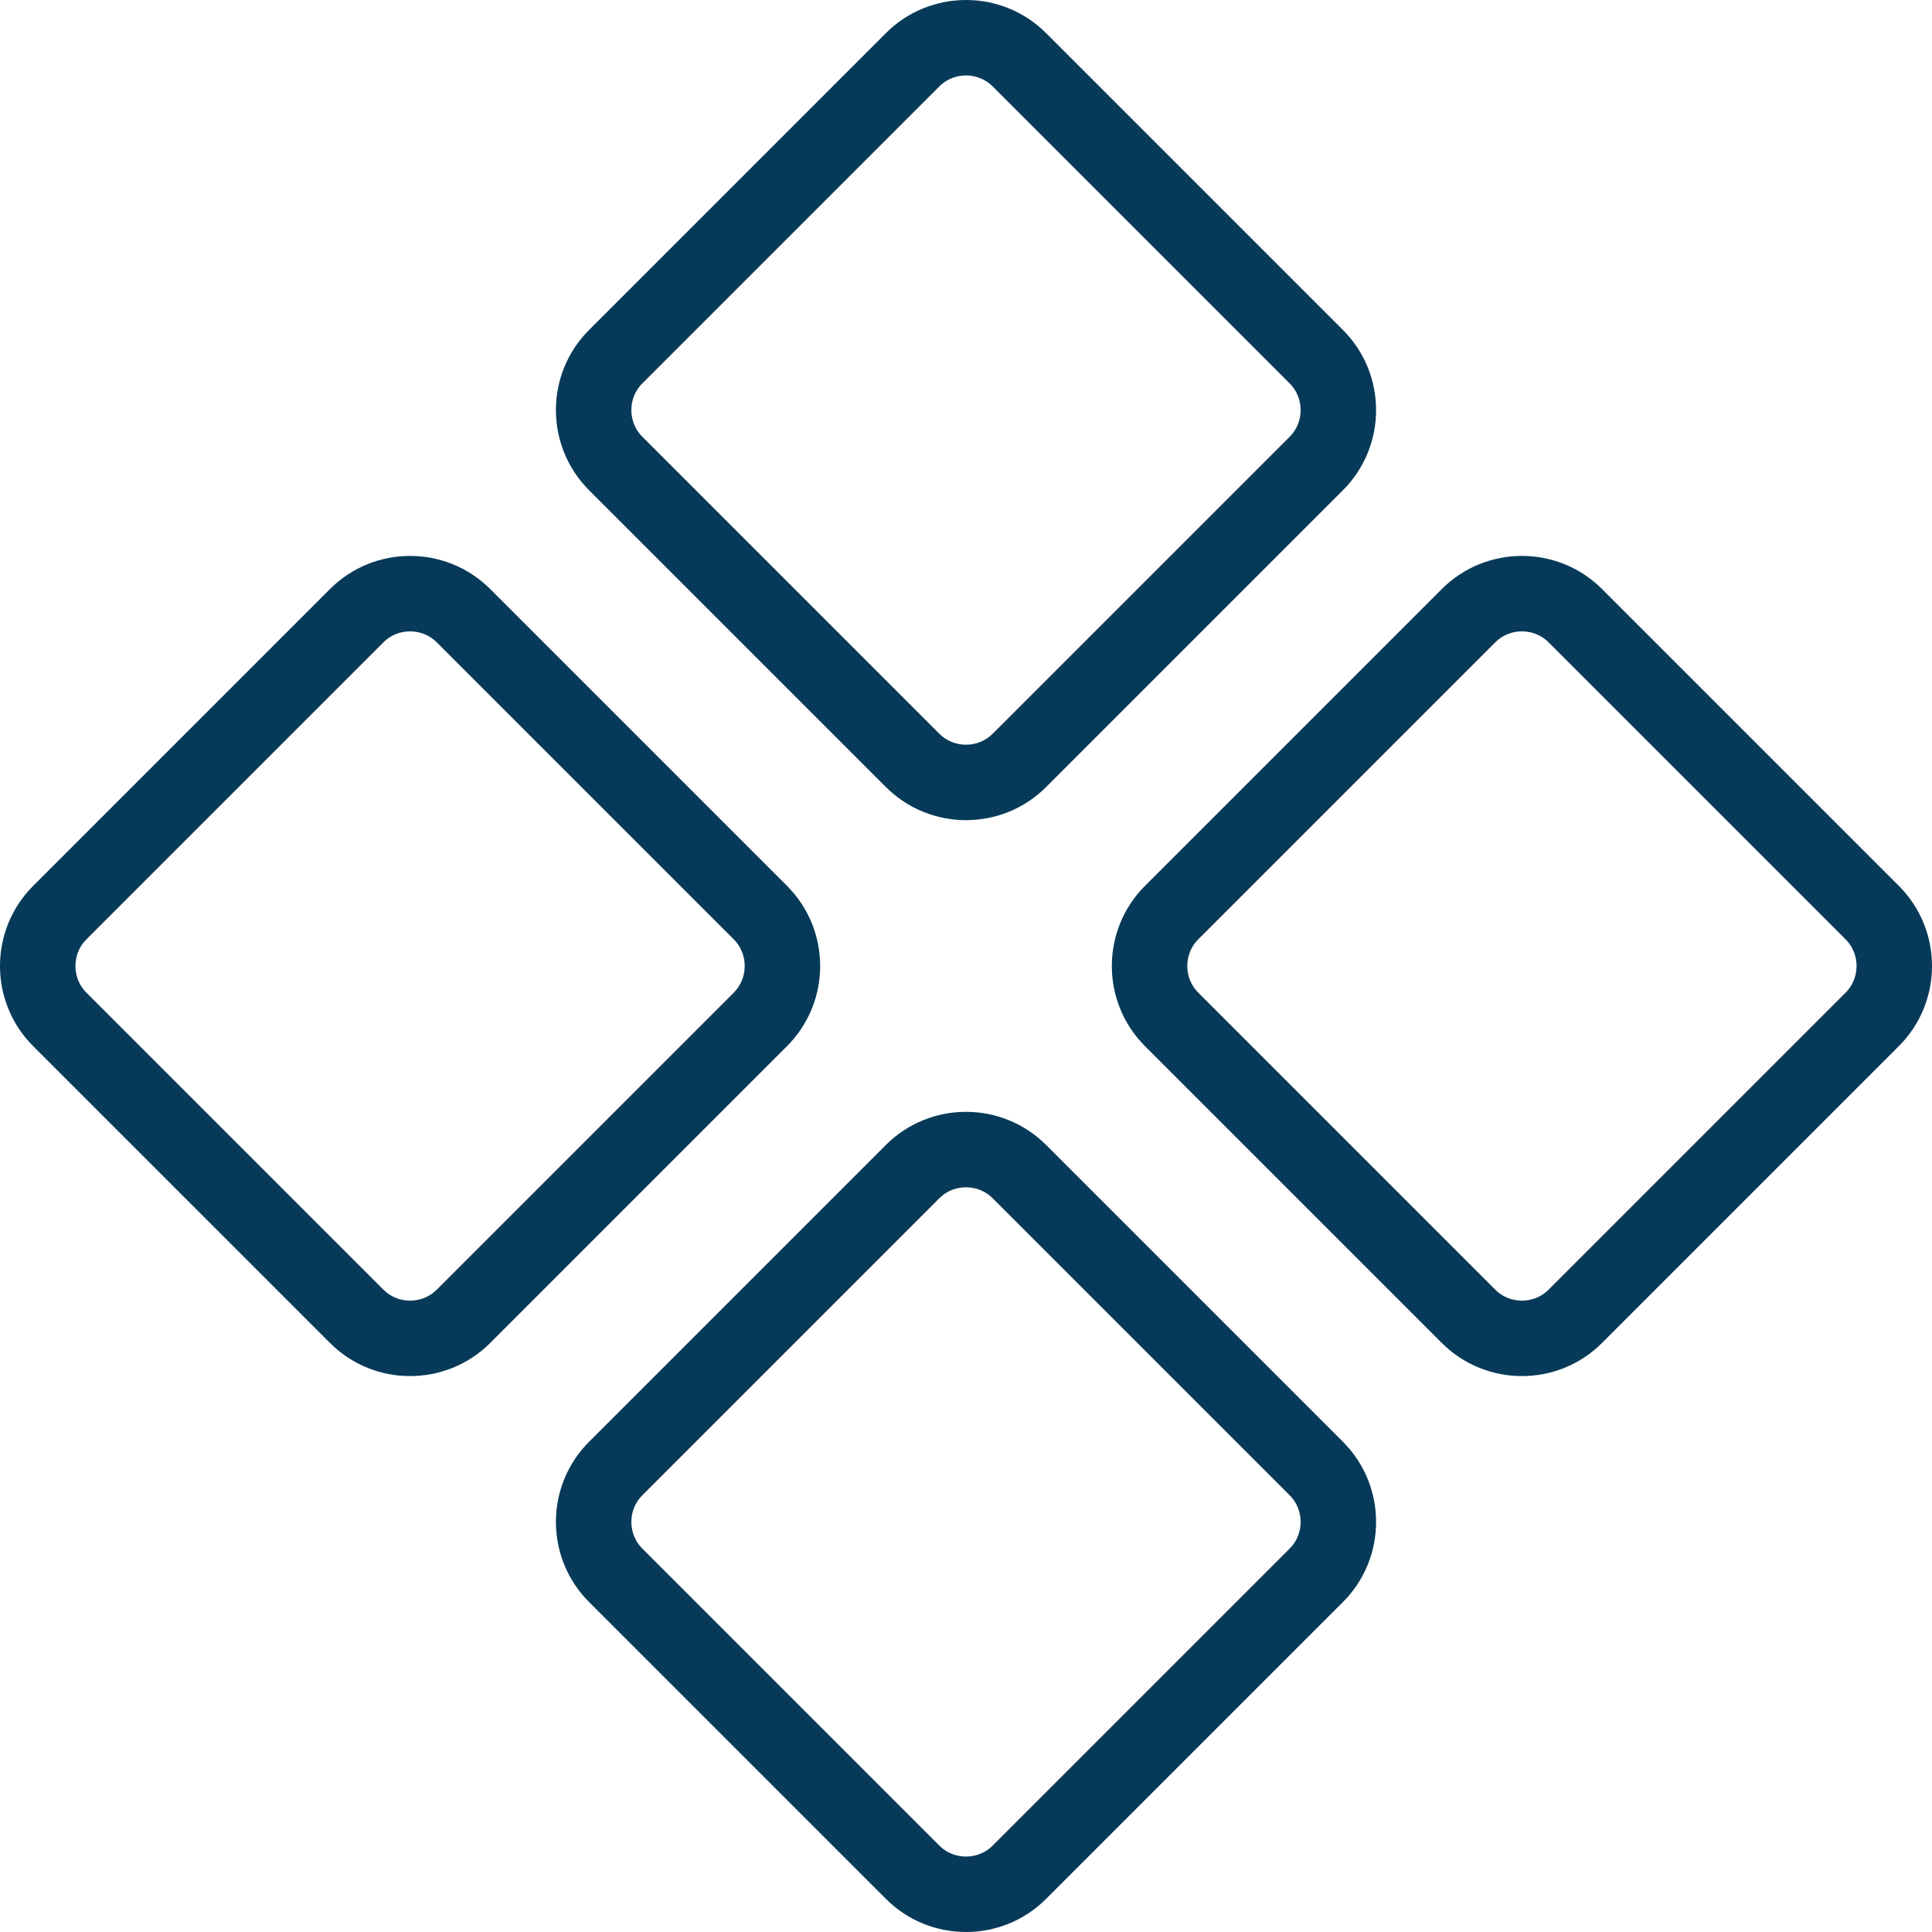
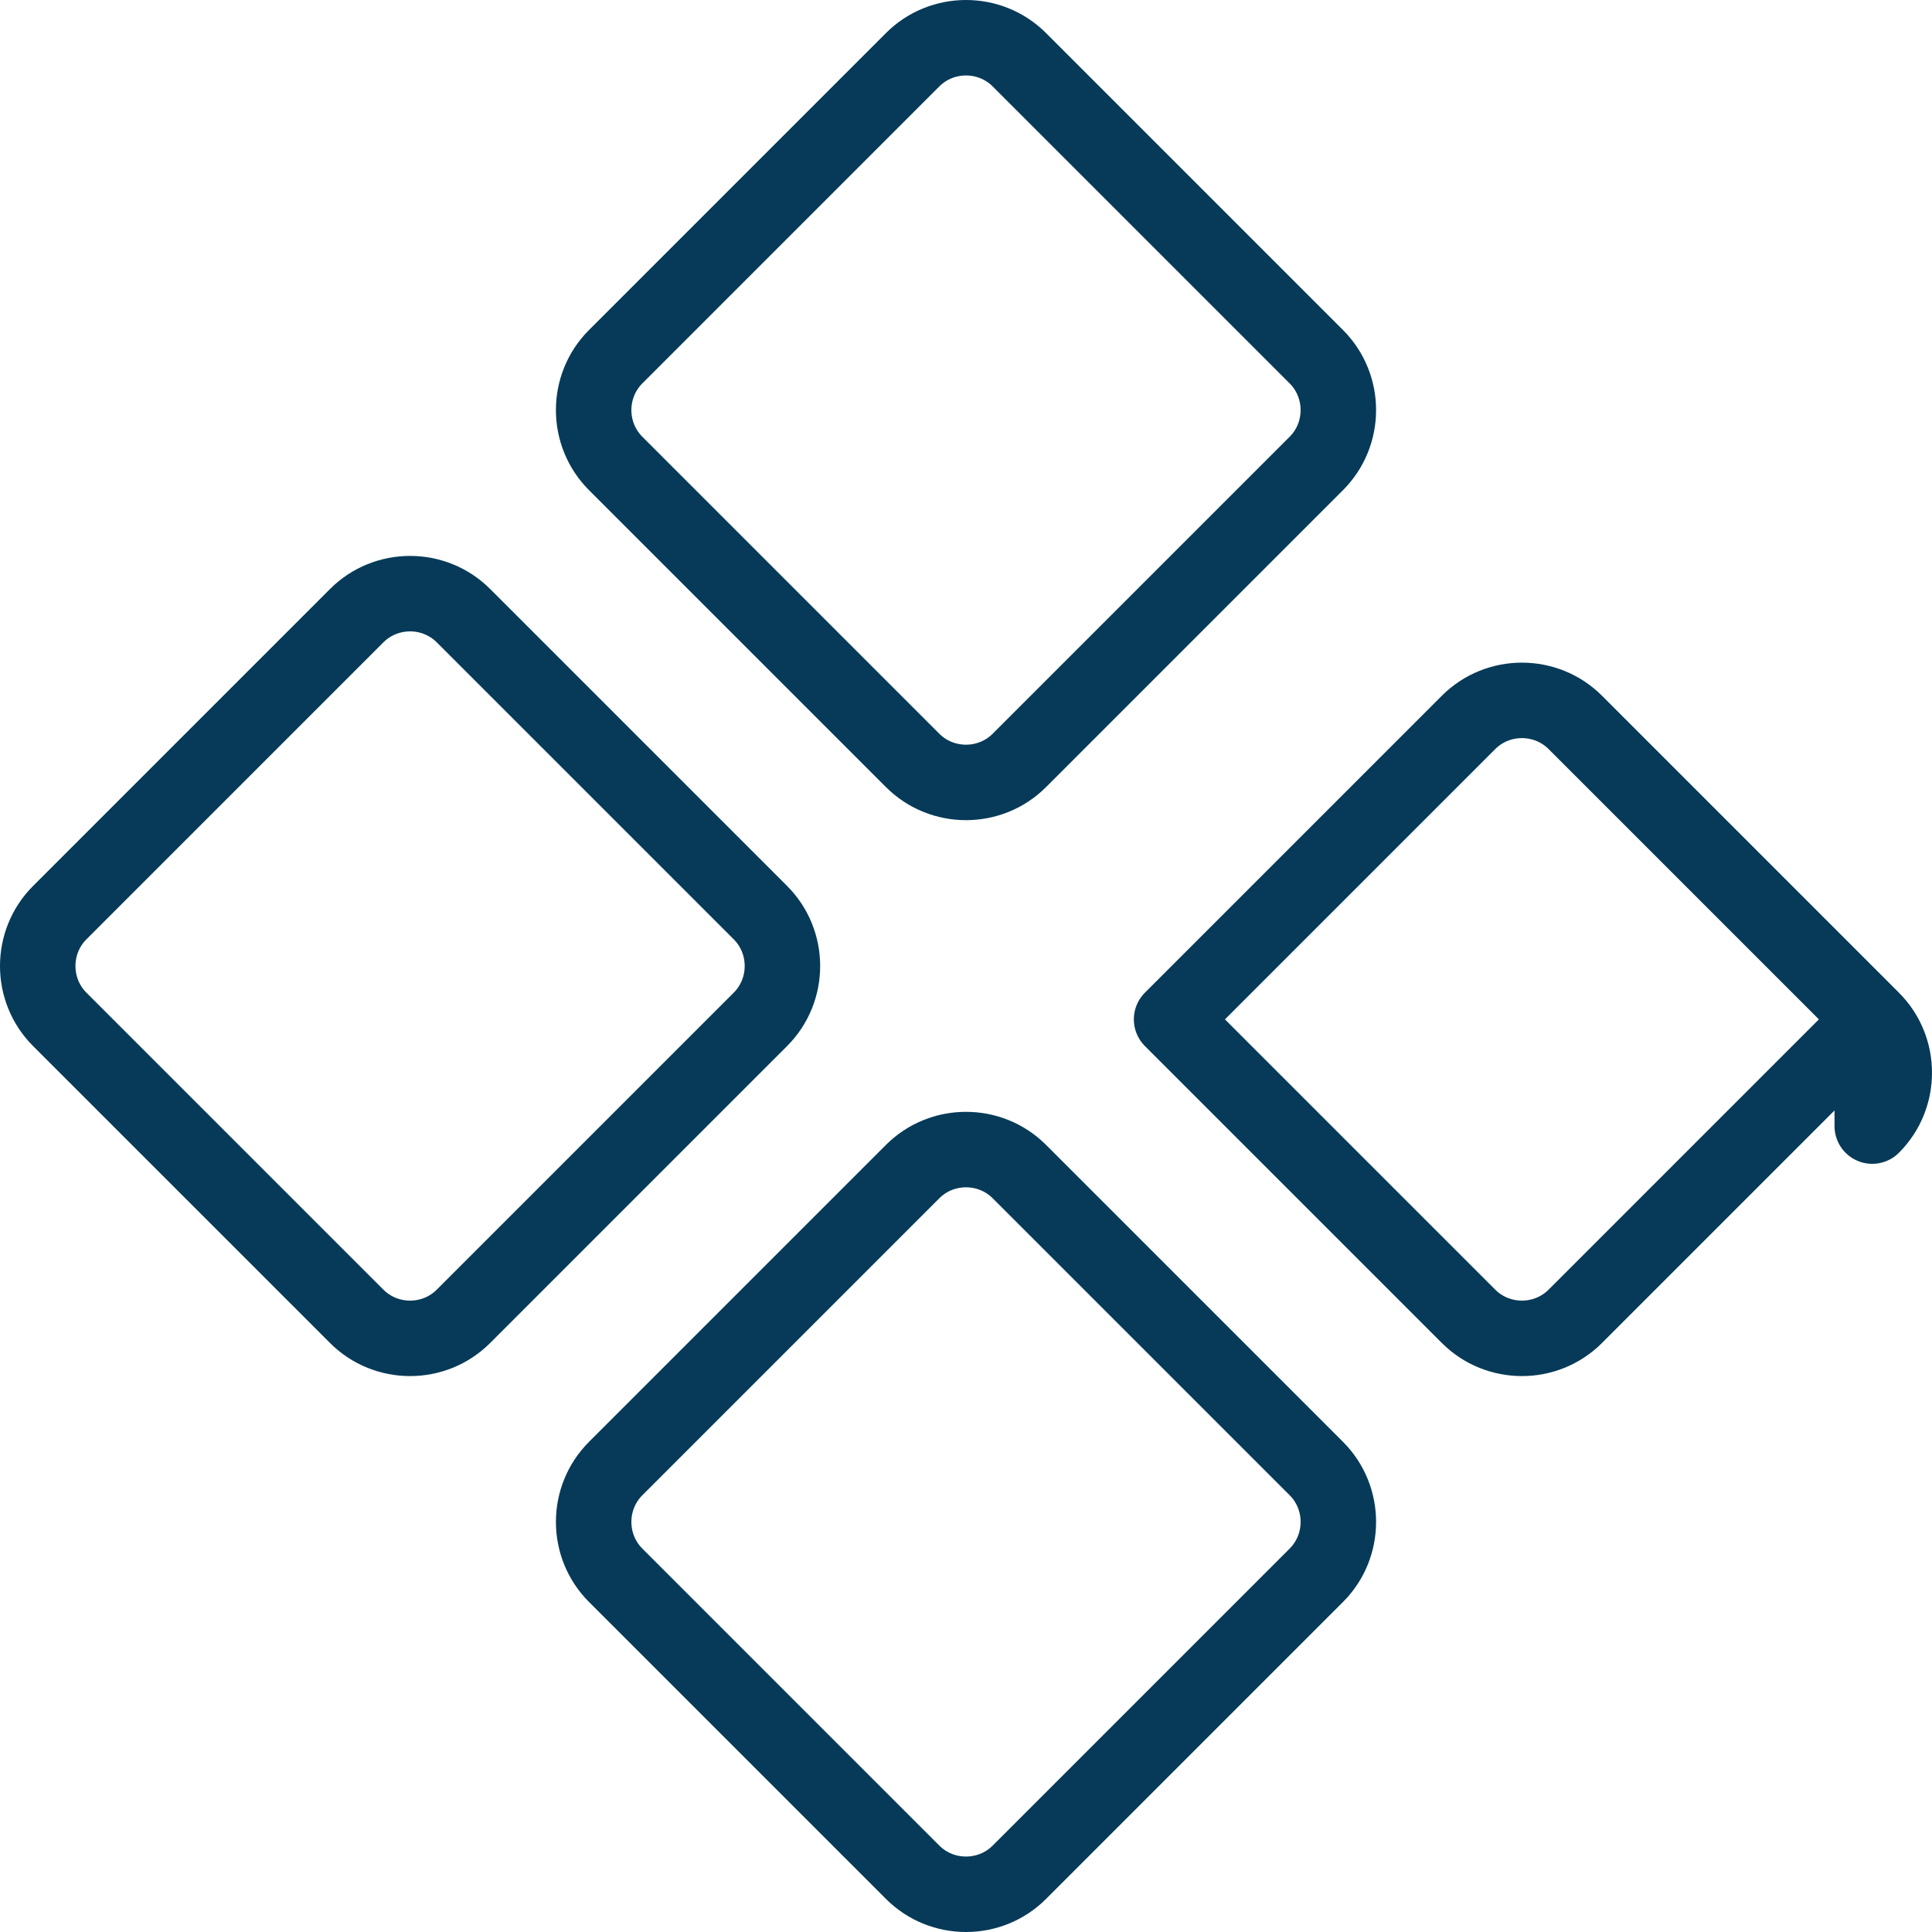
<svg xmlns="http://www.w3.org/2000/svg" version="1.1" width="512" height="512" x="0" y="0" viewBox="0 0 512.002 512.002" style="enable-background:new 0 0 512 512" xml:space="preserve" class="">
  <g>
-     <path d="m270.143 15.834 78.7 78.7c7.778 7.778 7.778 20.506 0 28.284l-78.7 78.7c-7.778 7.778-20.506 7.778-28.284 0l-78.7-78.7c-7.778-7.778-7.778-20.506 0-28.284l78.7-78.7c7.778-7.778 20.506-7.778 28.284 0zM15.834 241.859l78.7-78.7c7.778-7.778 20.506-7.778 28.284 0l78.7 78.7c7.778 7.778 7.778 20.506 0 28.284l-78.7 78.7c-7.778 7.778-20.506 7.778-28.284 0l-78.7-78.7c-7.779-7.778-7.779-20.506 0-28.284zM241.859 496.168l-78.7-78.7c-7.778-7.778-7.778-20.506 0-28.284l78.7-78.7c7.778-7.778 20.506-7.778 28.284 0l78.7 78.7c7.778 7.778 7.778 20.506 0 28.284l-78.7 78.7c-7.778 7.779-20.506 7.779-28.284 0zM496.168 270.143l-78.7 78.7c-7.778 7.778-20.506 7.778-28.284 0l-78.7-78.7c-7.778-7.778-7.778-20.506 0-28.284l78.7-78.7c7.778-7.778 20.506-7.778 28.284 0l78.7 78.7c7.779 7.778 7.779 20.506 0 28.284z" style="fill-rule:evenodd;clip-rule:evenodd;stroke-width:20;stroke-linecap:round;stroke-linejoin:round;stroke-miterlimit:22.926;" fill-rule="evenodd" clip-rule="evenodd" fill="none" stroke="#063A58" stroke-width="20" stroke-linecap="round" stroke-linejoin="round" stroke-miterlimit="22.926" data-original="#000000" />
+     <path d="m270.143 15.834 78.7 78.7c7.778 7.778 7.778 20.506 0 28.284l-78.7 78.7c-7.778 7.778-20.506 7.778-28.284 0l-78.7-78.7c-7.778-7.778-7.778-20.506 0-28.284l78.7-78.7c7.778-7.778 20.506-7.778 28.284 0zM15.834 241.859l78.7-78.7c7.778-7.778 20.506-7.778 28.284 0l78.7 78.7c7.778 7.778 7.778 20.506 0 28.284l-78.7 78.7c-7.778 7.778-20.506 7.778-28.284 0l-78.7-78.7c-7.779-7.778-7.779-20.506 0-28.284zM241.859 496.168l-78.7-78.7c-7.778-7.778-7.778-20.506 0-28.284l78.7-78.7c7.778-7.778 20.506-7.778 28.284 0l78.7 78.7c7.778 7.778 7.778 20.506 0 28.284l-78.7 78.7c-7.778 7.779-20.506 7.779-28.284 0zM496.168 270.143l-78.7 78.7c-7.778 7.778-20.506 7.778-28.284 0l-78.7-78.7l78.7-78.7c7.778-7.778 20.506-7.778 28.284 0l78.7 78.7c7.779 7.778 7.779 20.506 0 28.284z" style="fill-rule:evenodd;clip-rule:evenodd;stroke-width:20;stroke-linecap:round;stroke-linejoin:round;stroke-miterlimit:22.926;" fill-rule="evenodd" clip-rule="evenodd" fill="none" stroke="#063A58" stroke-width="20" stroke-linecap="round" stroke-linejoin="round" stroke-miterlimit="22.926" data-original="#000000" />
  </g>
</svg>